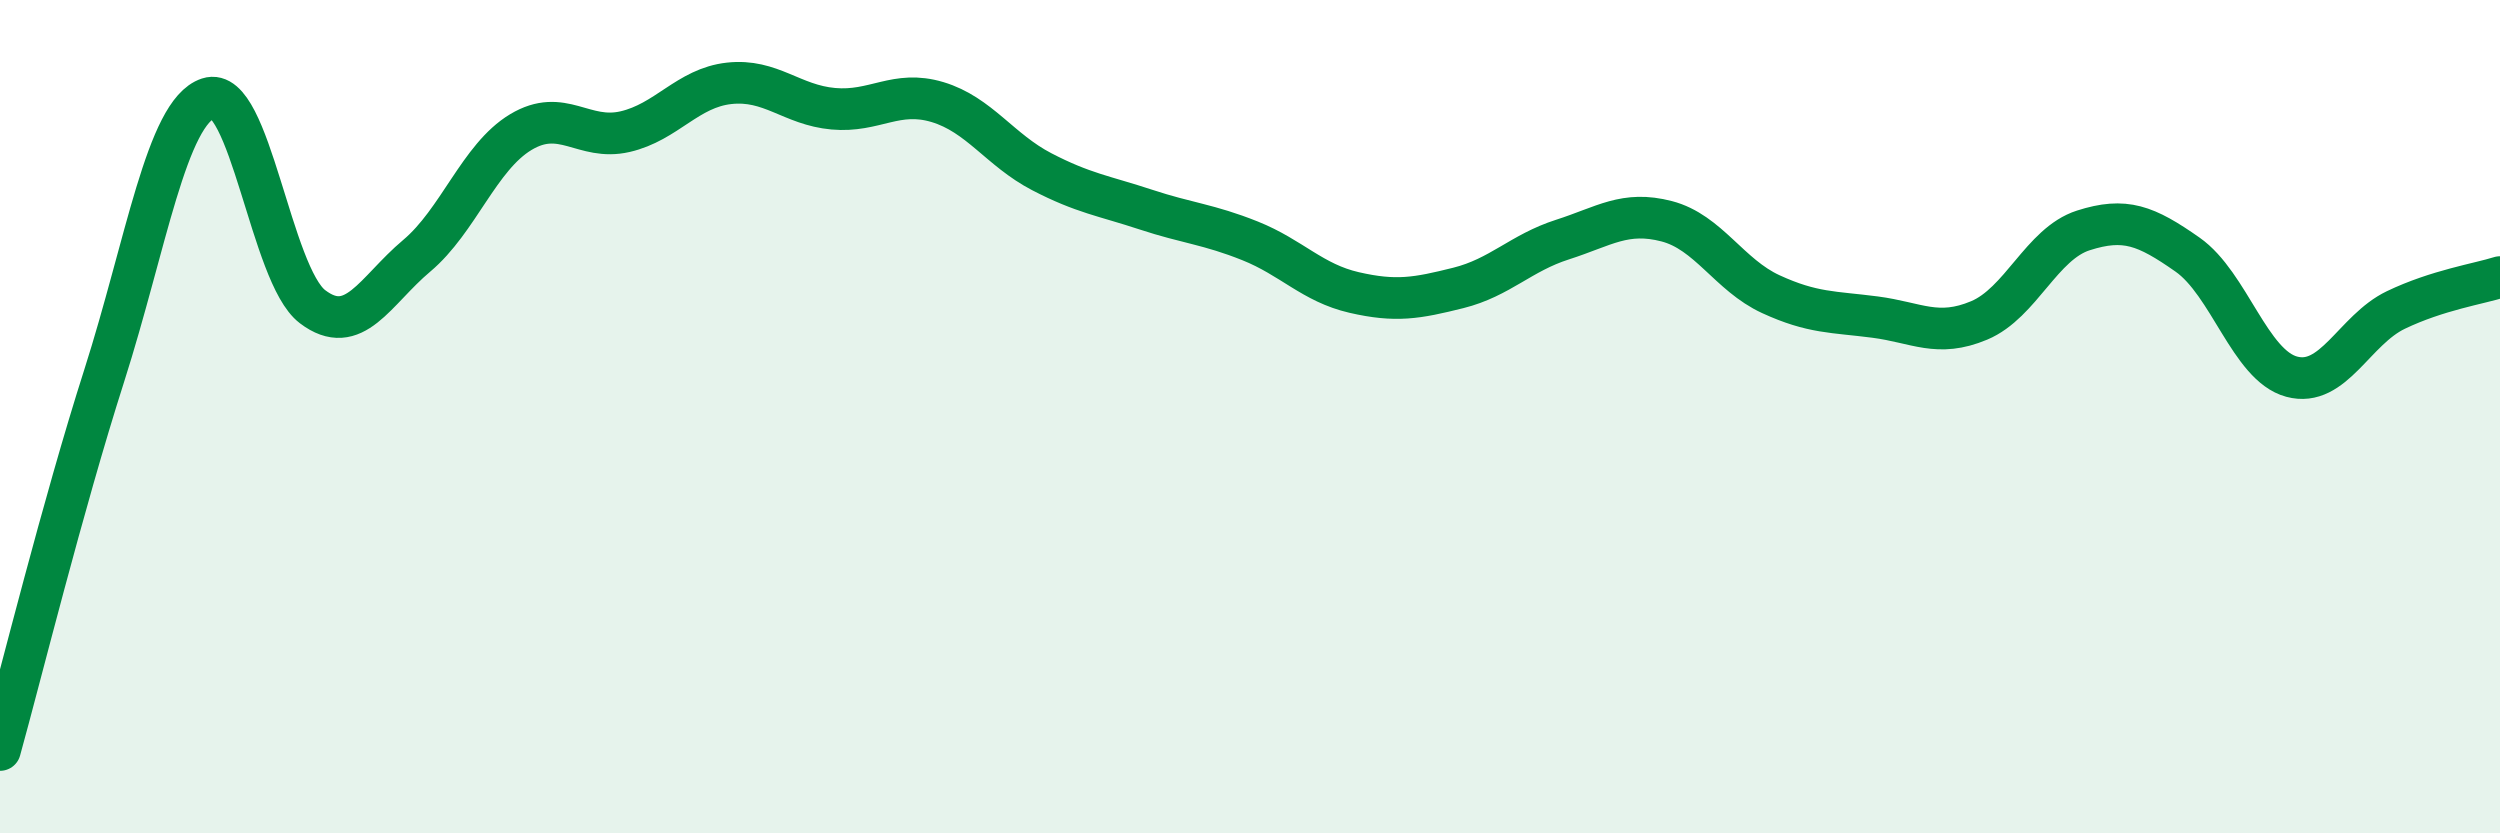
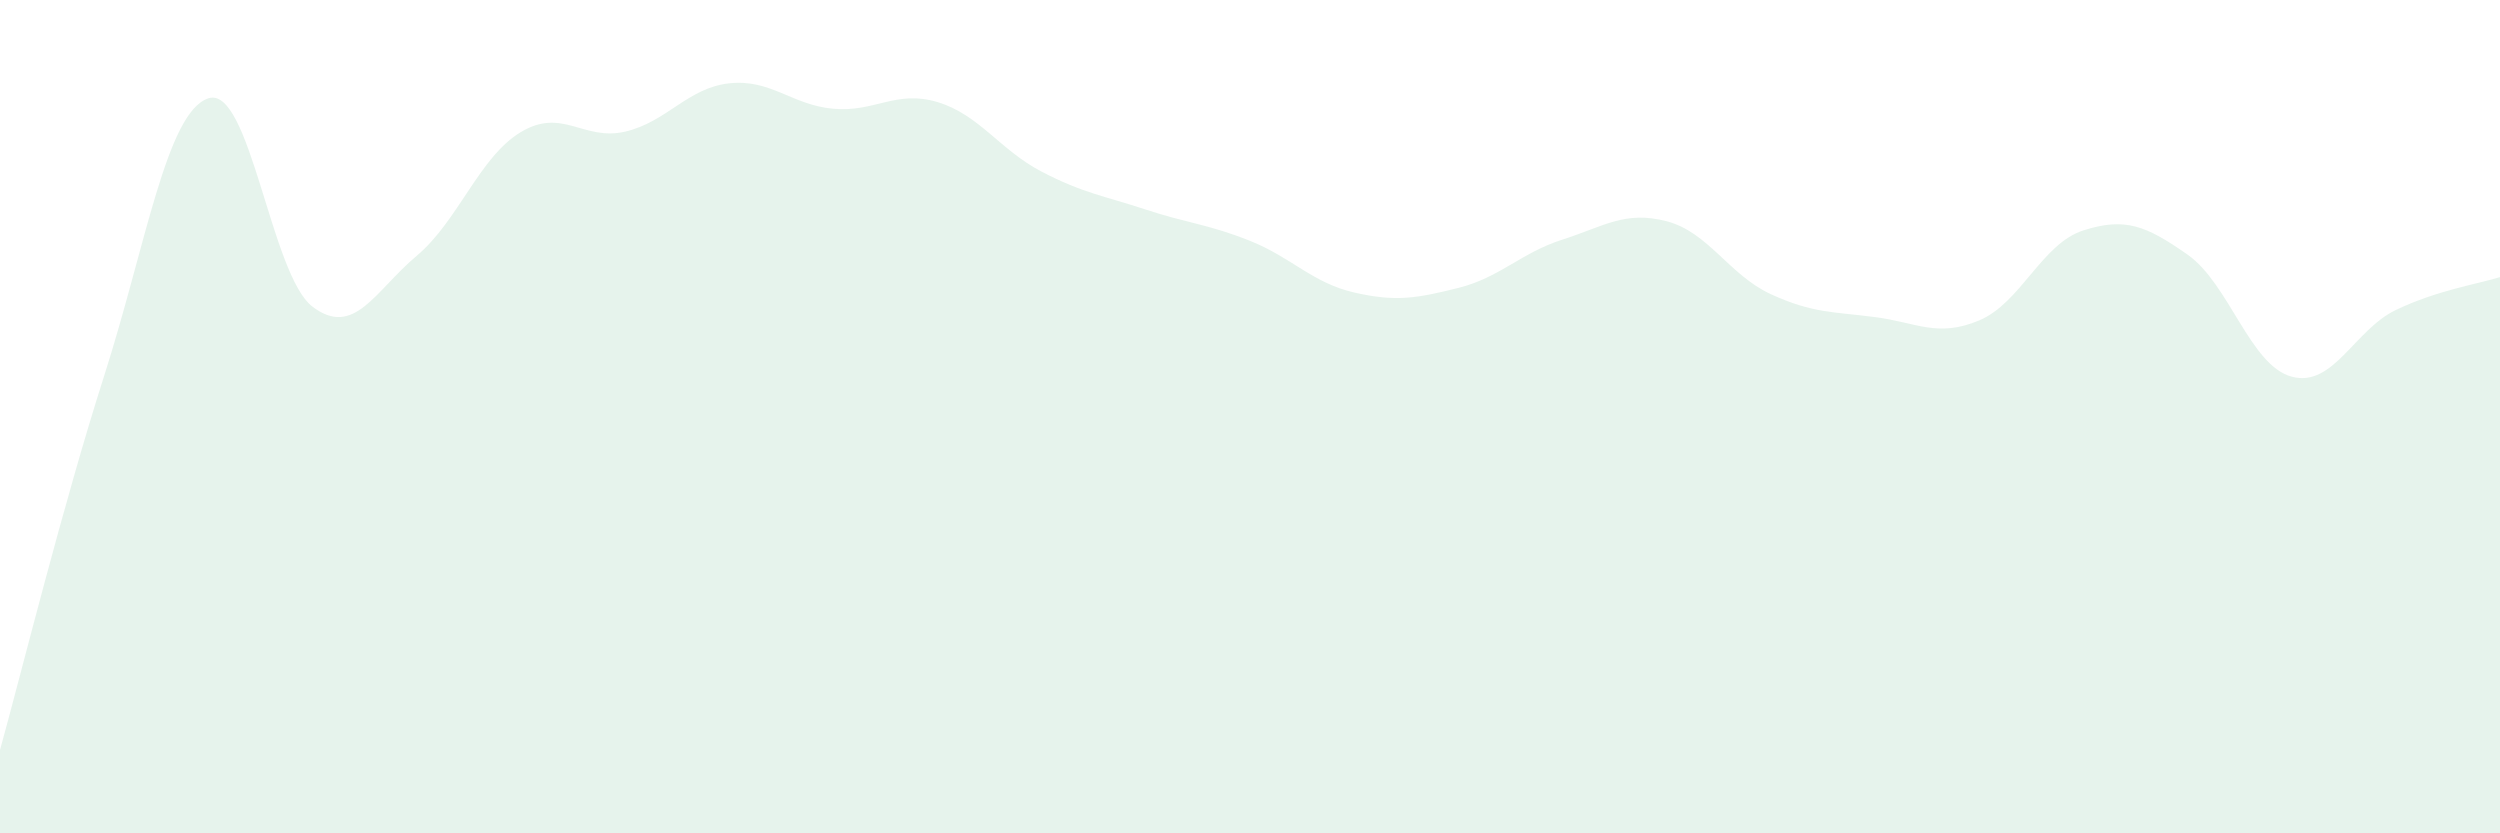
<svg xmlns="http://www.w3.org/2000/svg" width="60" height="20" viewBox="0 0 60 20">
  <path d="M 0,18 C 0.5,16.2 1.5,12.15 2.5,9.02 C 3.5,5.89 4,2.69 5,2.36 C 6,2.03 6.5,6.6 7.5,7.36 C 8.5,8.12 9,6.98 10,6.14 C 11,5.3 11.5,3.77 12.5,3.17 C 13.5,2.57 14,3.39 15,3.16 C 16,2.93 16.5,2.11 17.5,2 C 18.5,1.89 19,2.52 20,2.61 C 21,2.7 21.5,2.15 22.5,2.45 C 23.5,2.75 24,3.6 25,4.12 C 26,4.64 26.5,4.7 27.5,5.03 C 28.5,5.36 29,5.38 30,5.78 C 31,6.18 31.5,6.79 32.5,7.02 C 33.5,7.25 34,7.16 35,6.91 C 36,6.66 36.5,6.07 37.5,5.75 C 38.5,5.43 39,5.05 40,5.31 C 41,5.57 41.5,6.6 42.5,7.06 C 43.5,7.52 44,7.48 45,7.61 C 46,7.74 46.5,8.11 47.5,7.69 C 48.5,7.27 49,5.85 50,5.53 C 51,5.21 51.5,5.41 52.5,6.11 C 53.5,6.81 54,8.77 55,9.04 C 56,9.31 56.5,7.92 57.5,7.44 C 58.5,6.96 59.5,6.81 60,6.65L60 20L0 20Z" fill="#008740" opacity="0.1" stroke-linecap="round" stroke-linejoin="round" />
-   <path d="M 0,18 C 0.5,16.2 1.5,12.15 2.5,9.02 C 3.5,5.89 4,2.69 5,2.36 C 6,2.03 6.5,6.6 7.5,7.36 C 8.5,8.12 9,6.98 10,6.14 C 11,5.3 11.5,3.77 12.5,3.17 C 13.5,2.57 14,3.39 15,3.16 C 16,2.93 16.5,2.11 17.5,2 C 18.5,1.89 19,2.52 20,2.61 C 21,2.7 21.5,2.15 22.5,2.45 C 23.5,2.75 24,3.6 25,4.12 C 26,4.64 26.5,4.7 27.5,5.03 C 28.5,5.36 29,5.38 30,5.78 C 31,6.18 31.5,6.79 32.5,7.02 C 33.5,7.25 34,7.16 35,6.91 C 36,6.66 36.5,6.07 37.5,5.75 C 38.5,5.43 39,5.05 40,5.31 C 41,5.57 41.5,6.6 42.5,7.06 C 43.5,7.52 44,7.48 45,7.61 C 46,7.74 46.5,8.11 47.5,7.69 C 48.5,7.27 49,5.85 50,5.53 C 51,5.21 51.5,5.41 52.5,6.11 C 53.5,6.81 54,8.77 55,9.04 C 56,9.31 56.5,7.92 57.5,7.44 C 58.5,6.96 59.5,6.81 60,6.65" stroke="#008740" stroke-width="1" fill="none" stroke-linecap="round" stroke-linejoin="round" />
</svg>